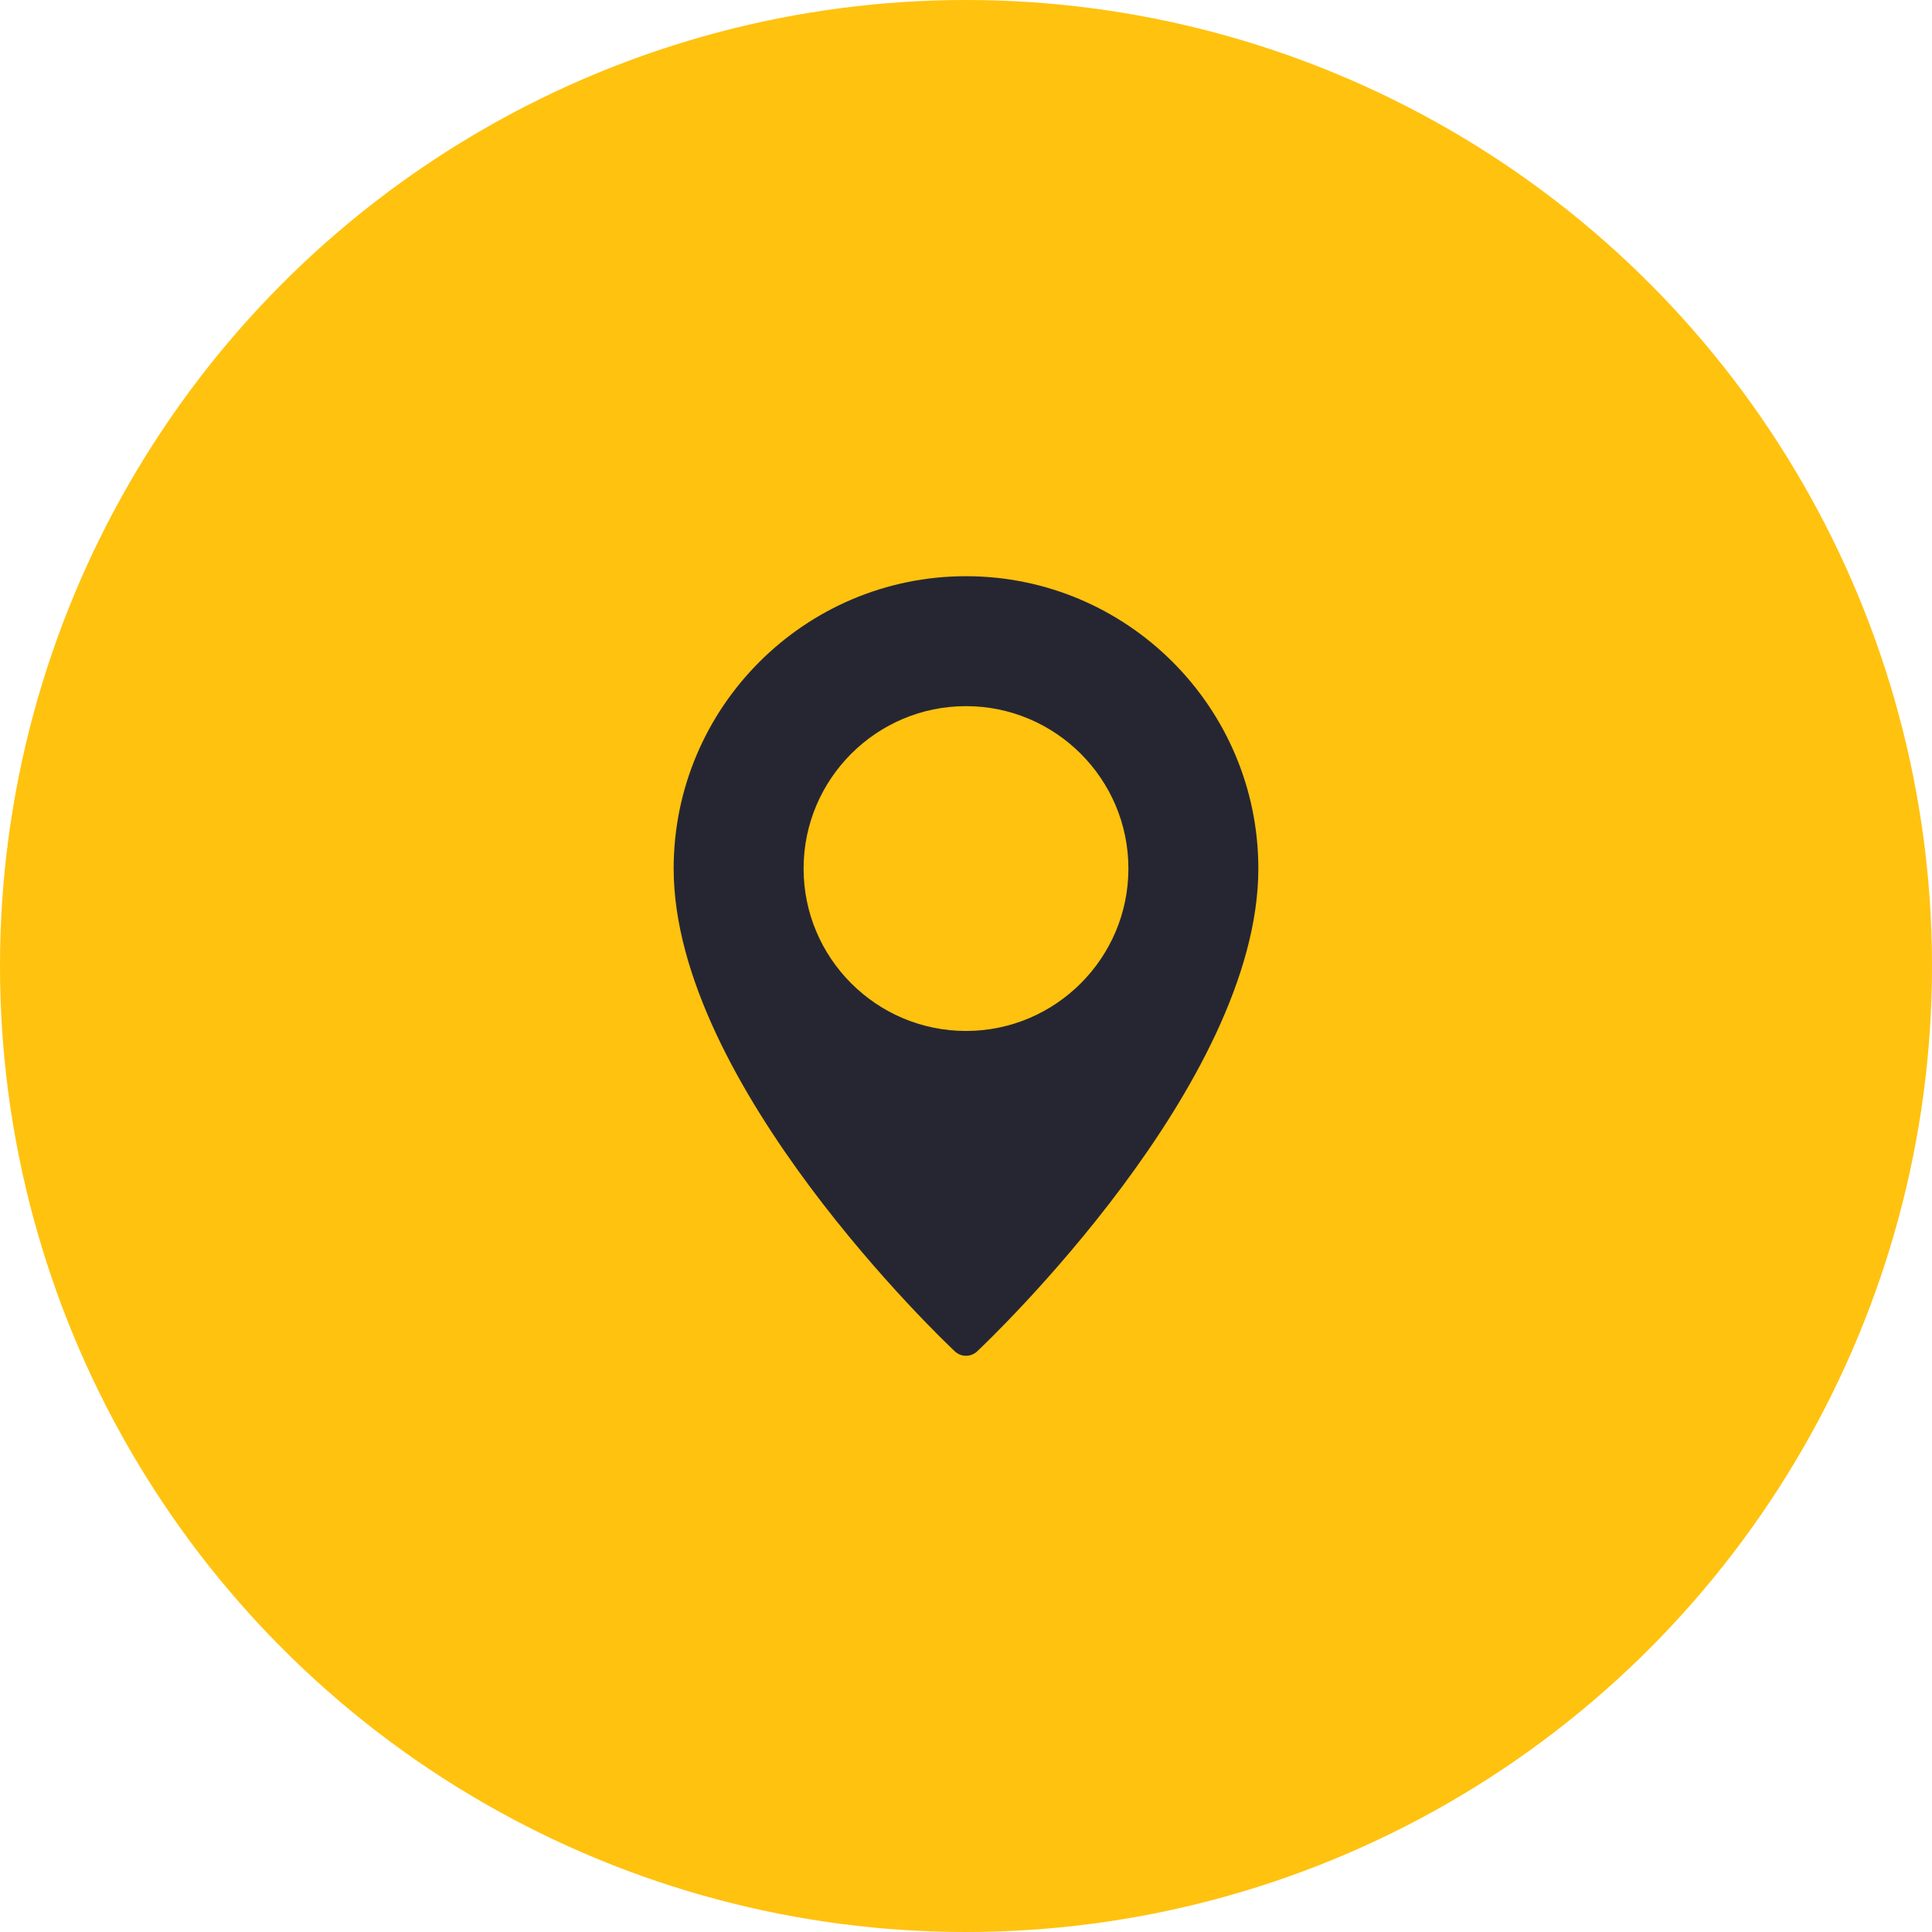
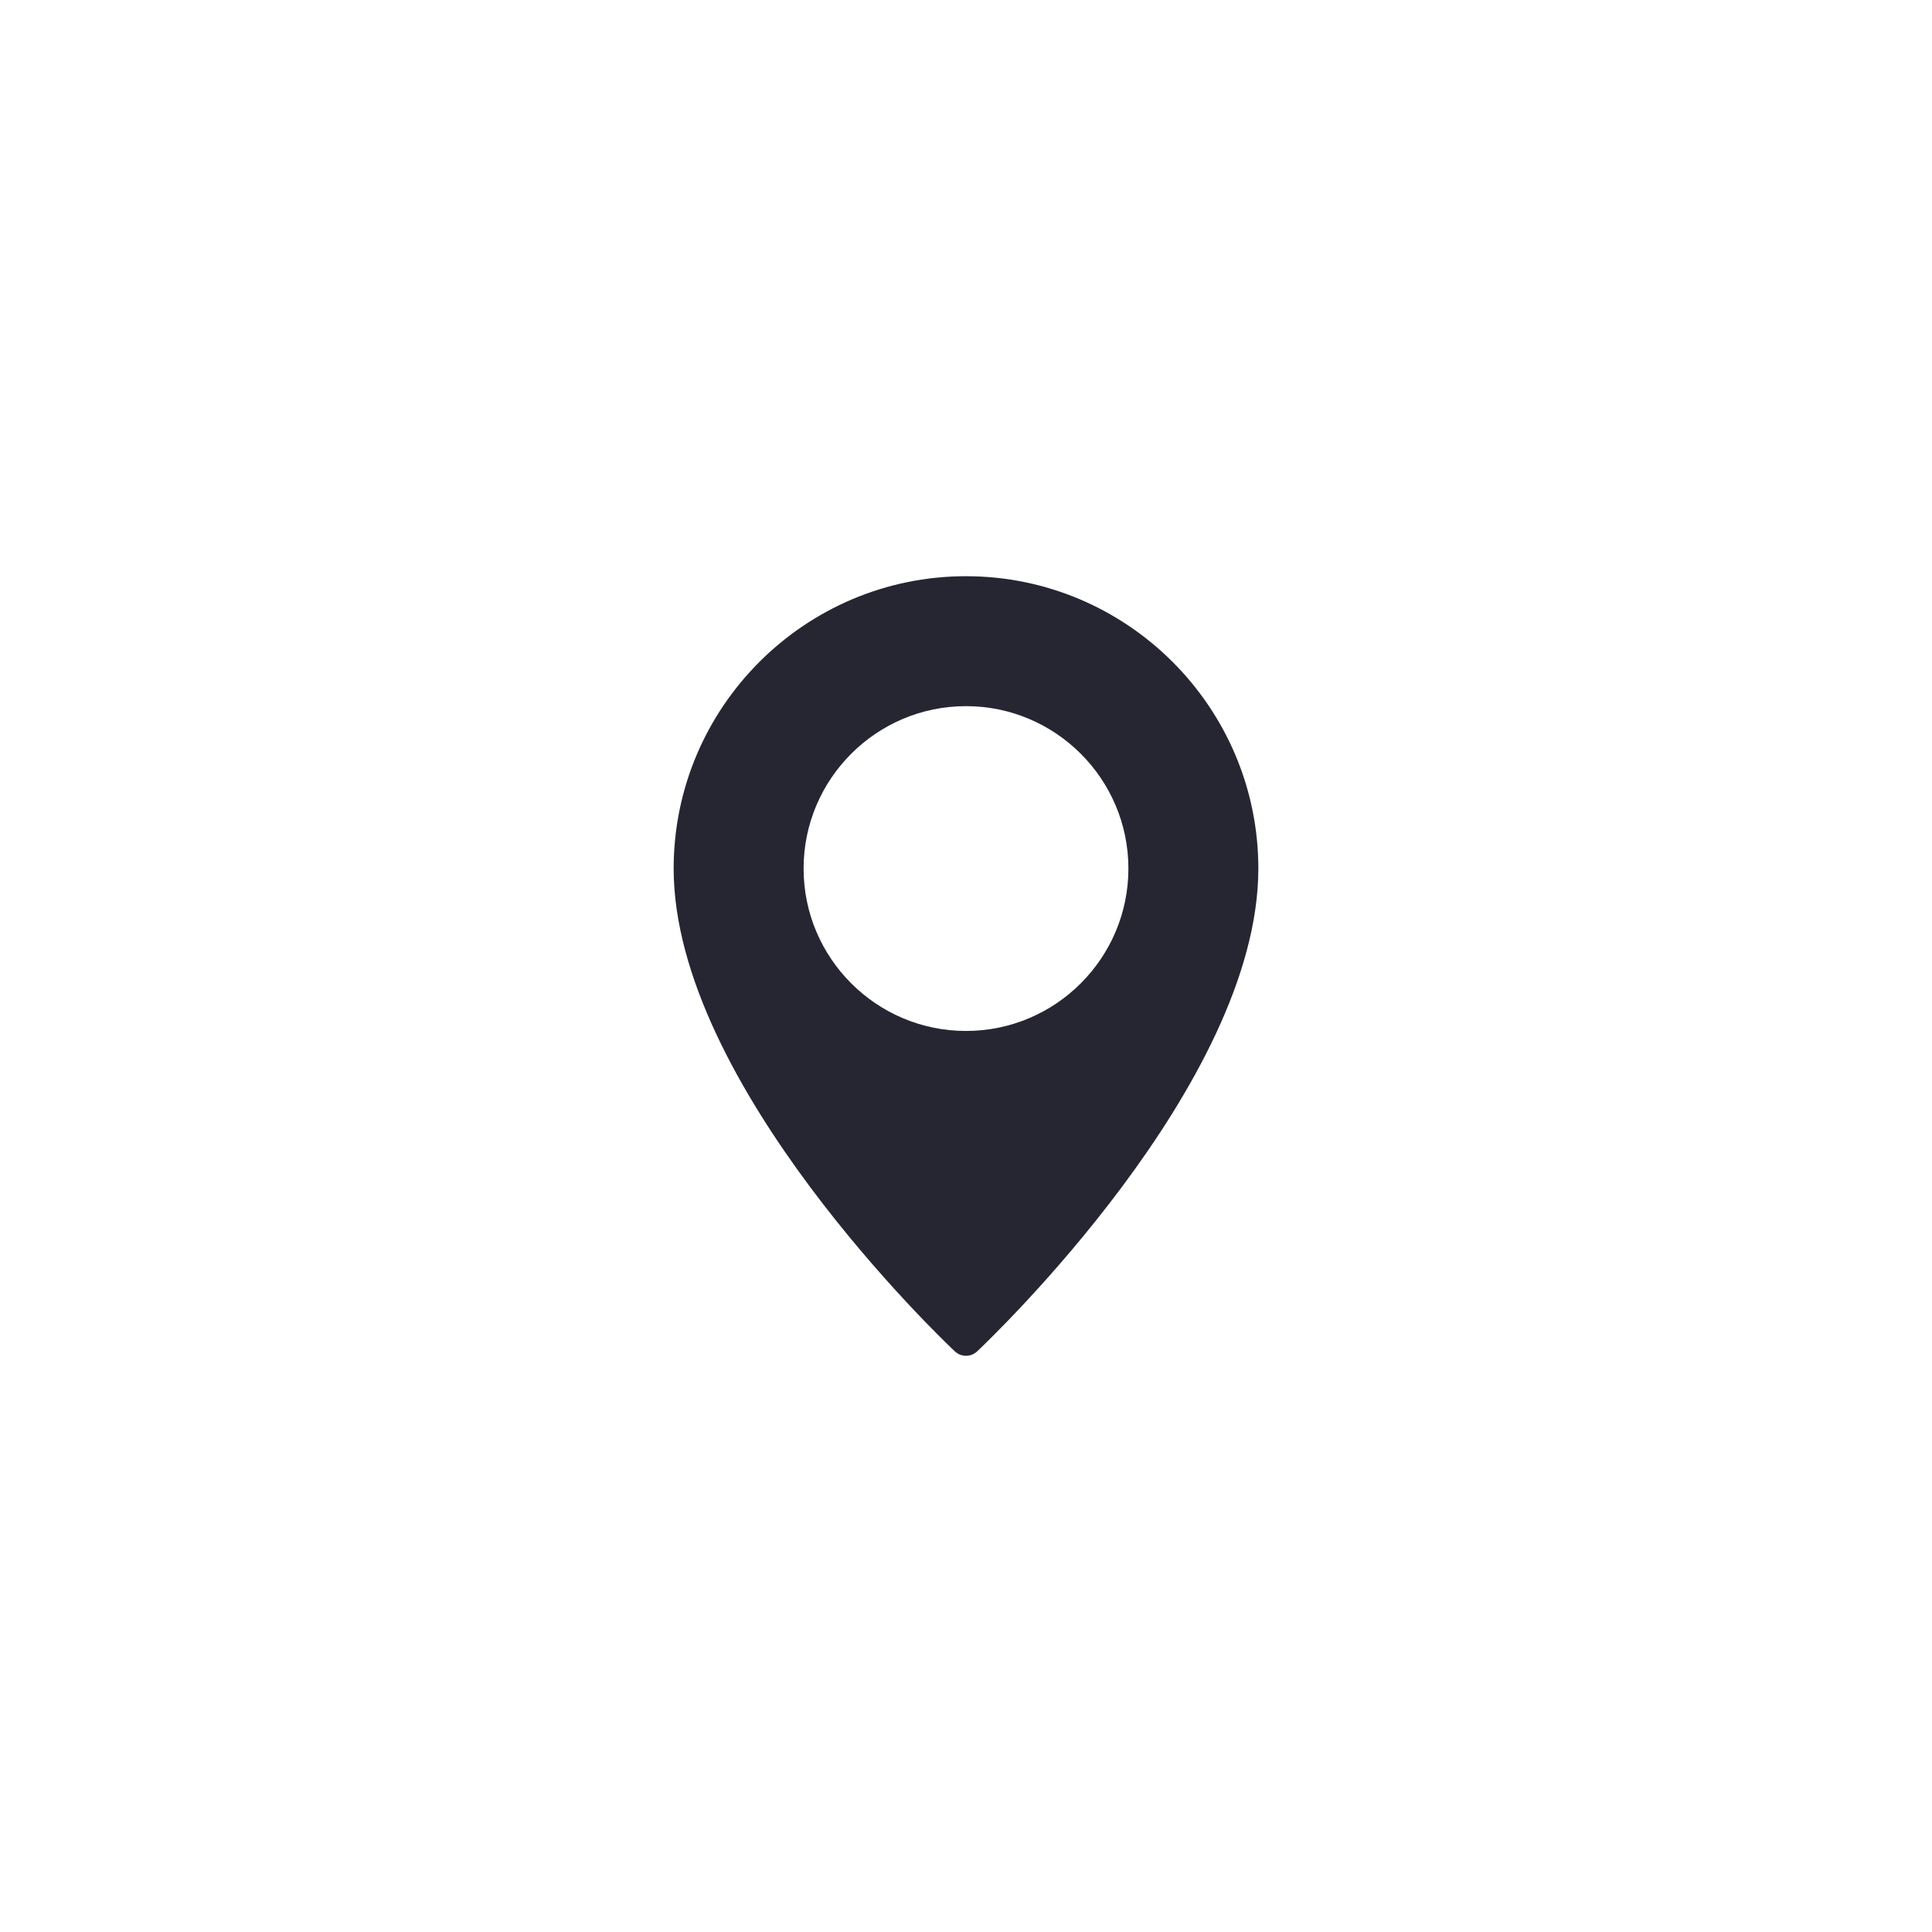
<svg xmlns="http://www.w3.org/2000/svg" width="114" height="114" viewBox="0 0 114 114" fill="none">
-   <circle cx="57" cy="57" r="57" fill="#FFC20F" />
  <path d="M57 34C47.488 34 39.75 41.739 39.75 51.25C39.75 63.976 55.666 79.102 56.343 79.74C56.528 79.913 56.764 80 57 80C57.236 80 57.472 79.913 57.657 79.74C58.334 79.102 74.25 63.976 74.25 51.25C74.25 41.739 66.512 34 57 34ZM57 60.833C51.716 60.833 47.417 56.534 47.417 51.25C47.417 45.966 51.716 41.667 57 41.667C62.284 41.667 66.583 45.966 66.583 51.25C66.583 56.534 62.284 60.833 57 60.833Z" fill="#262633" />
</svg>